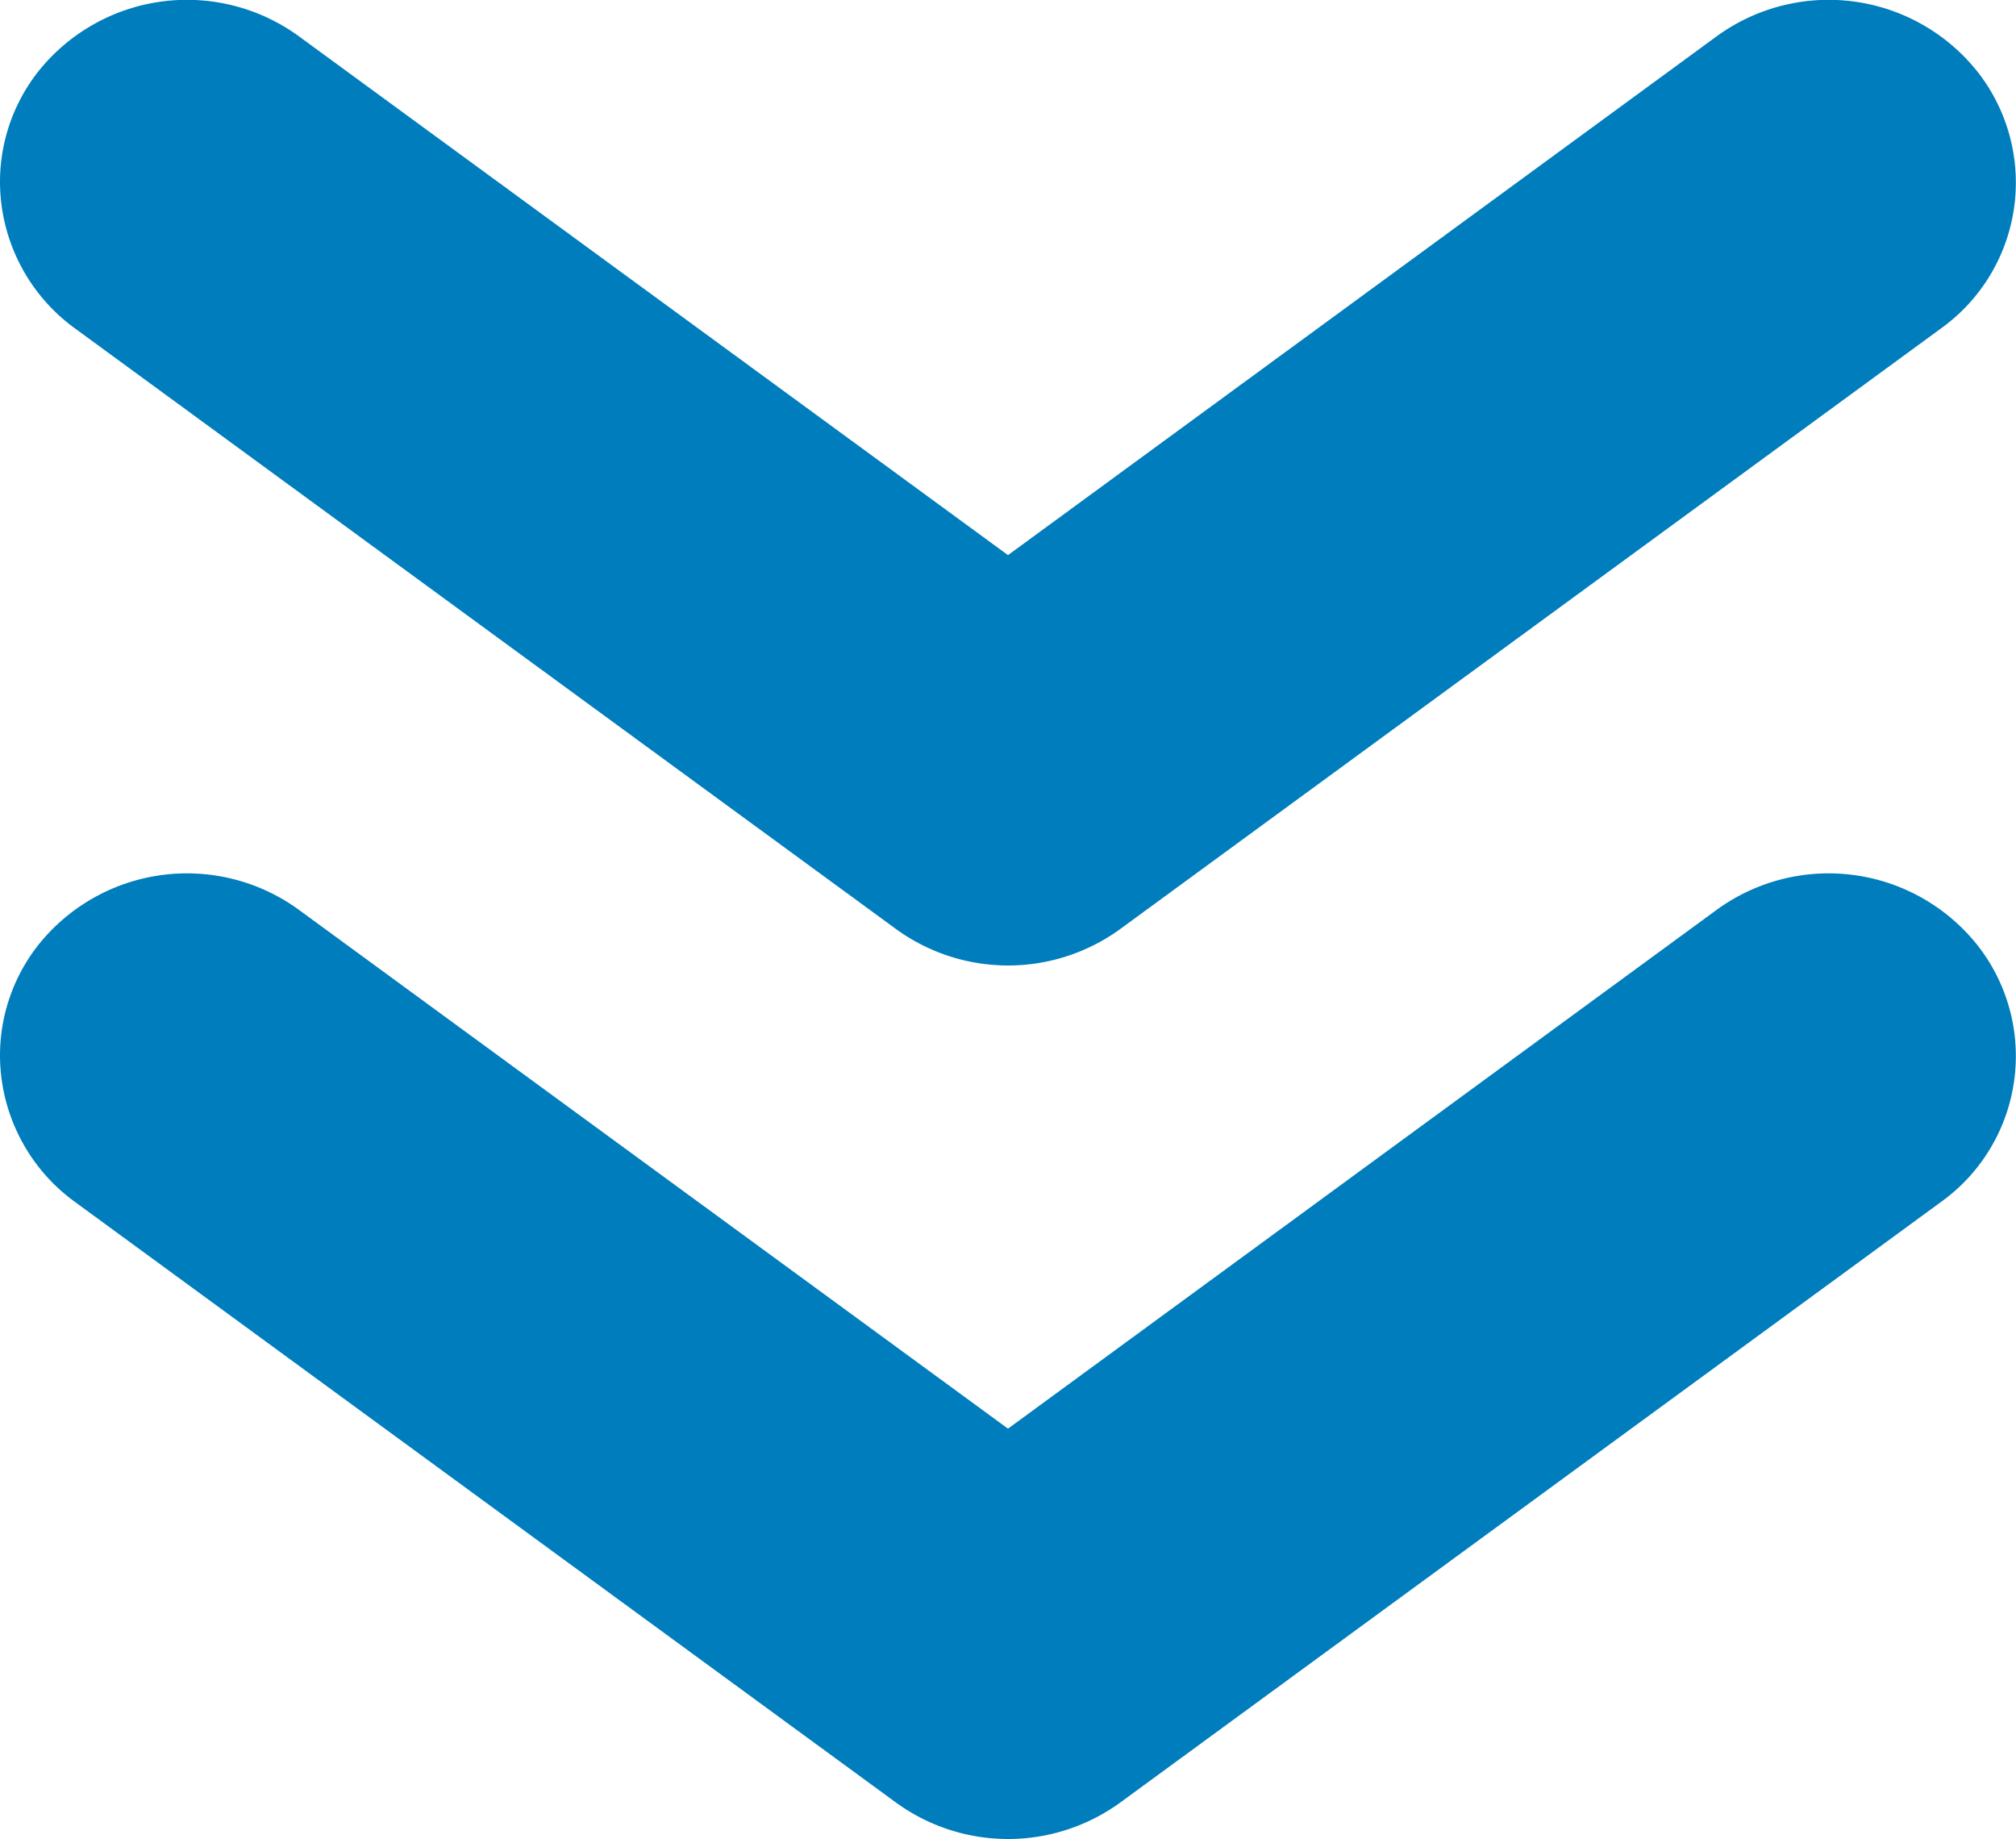
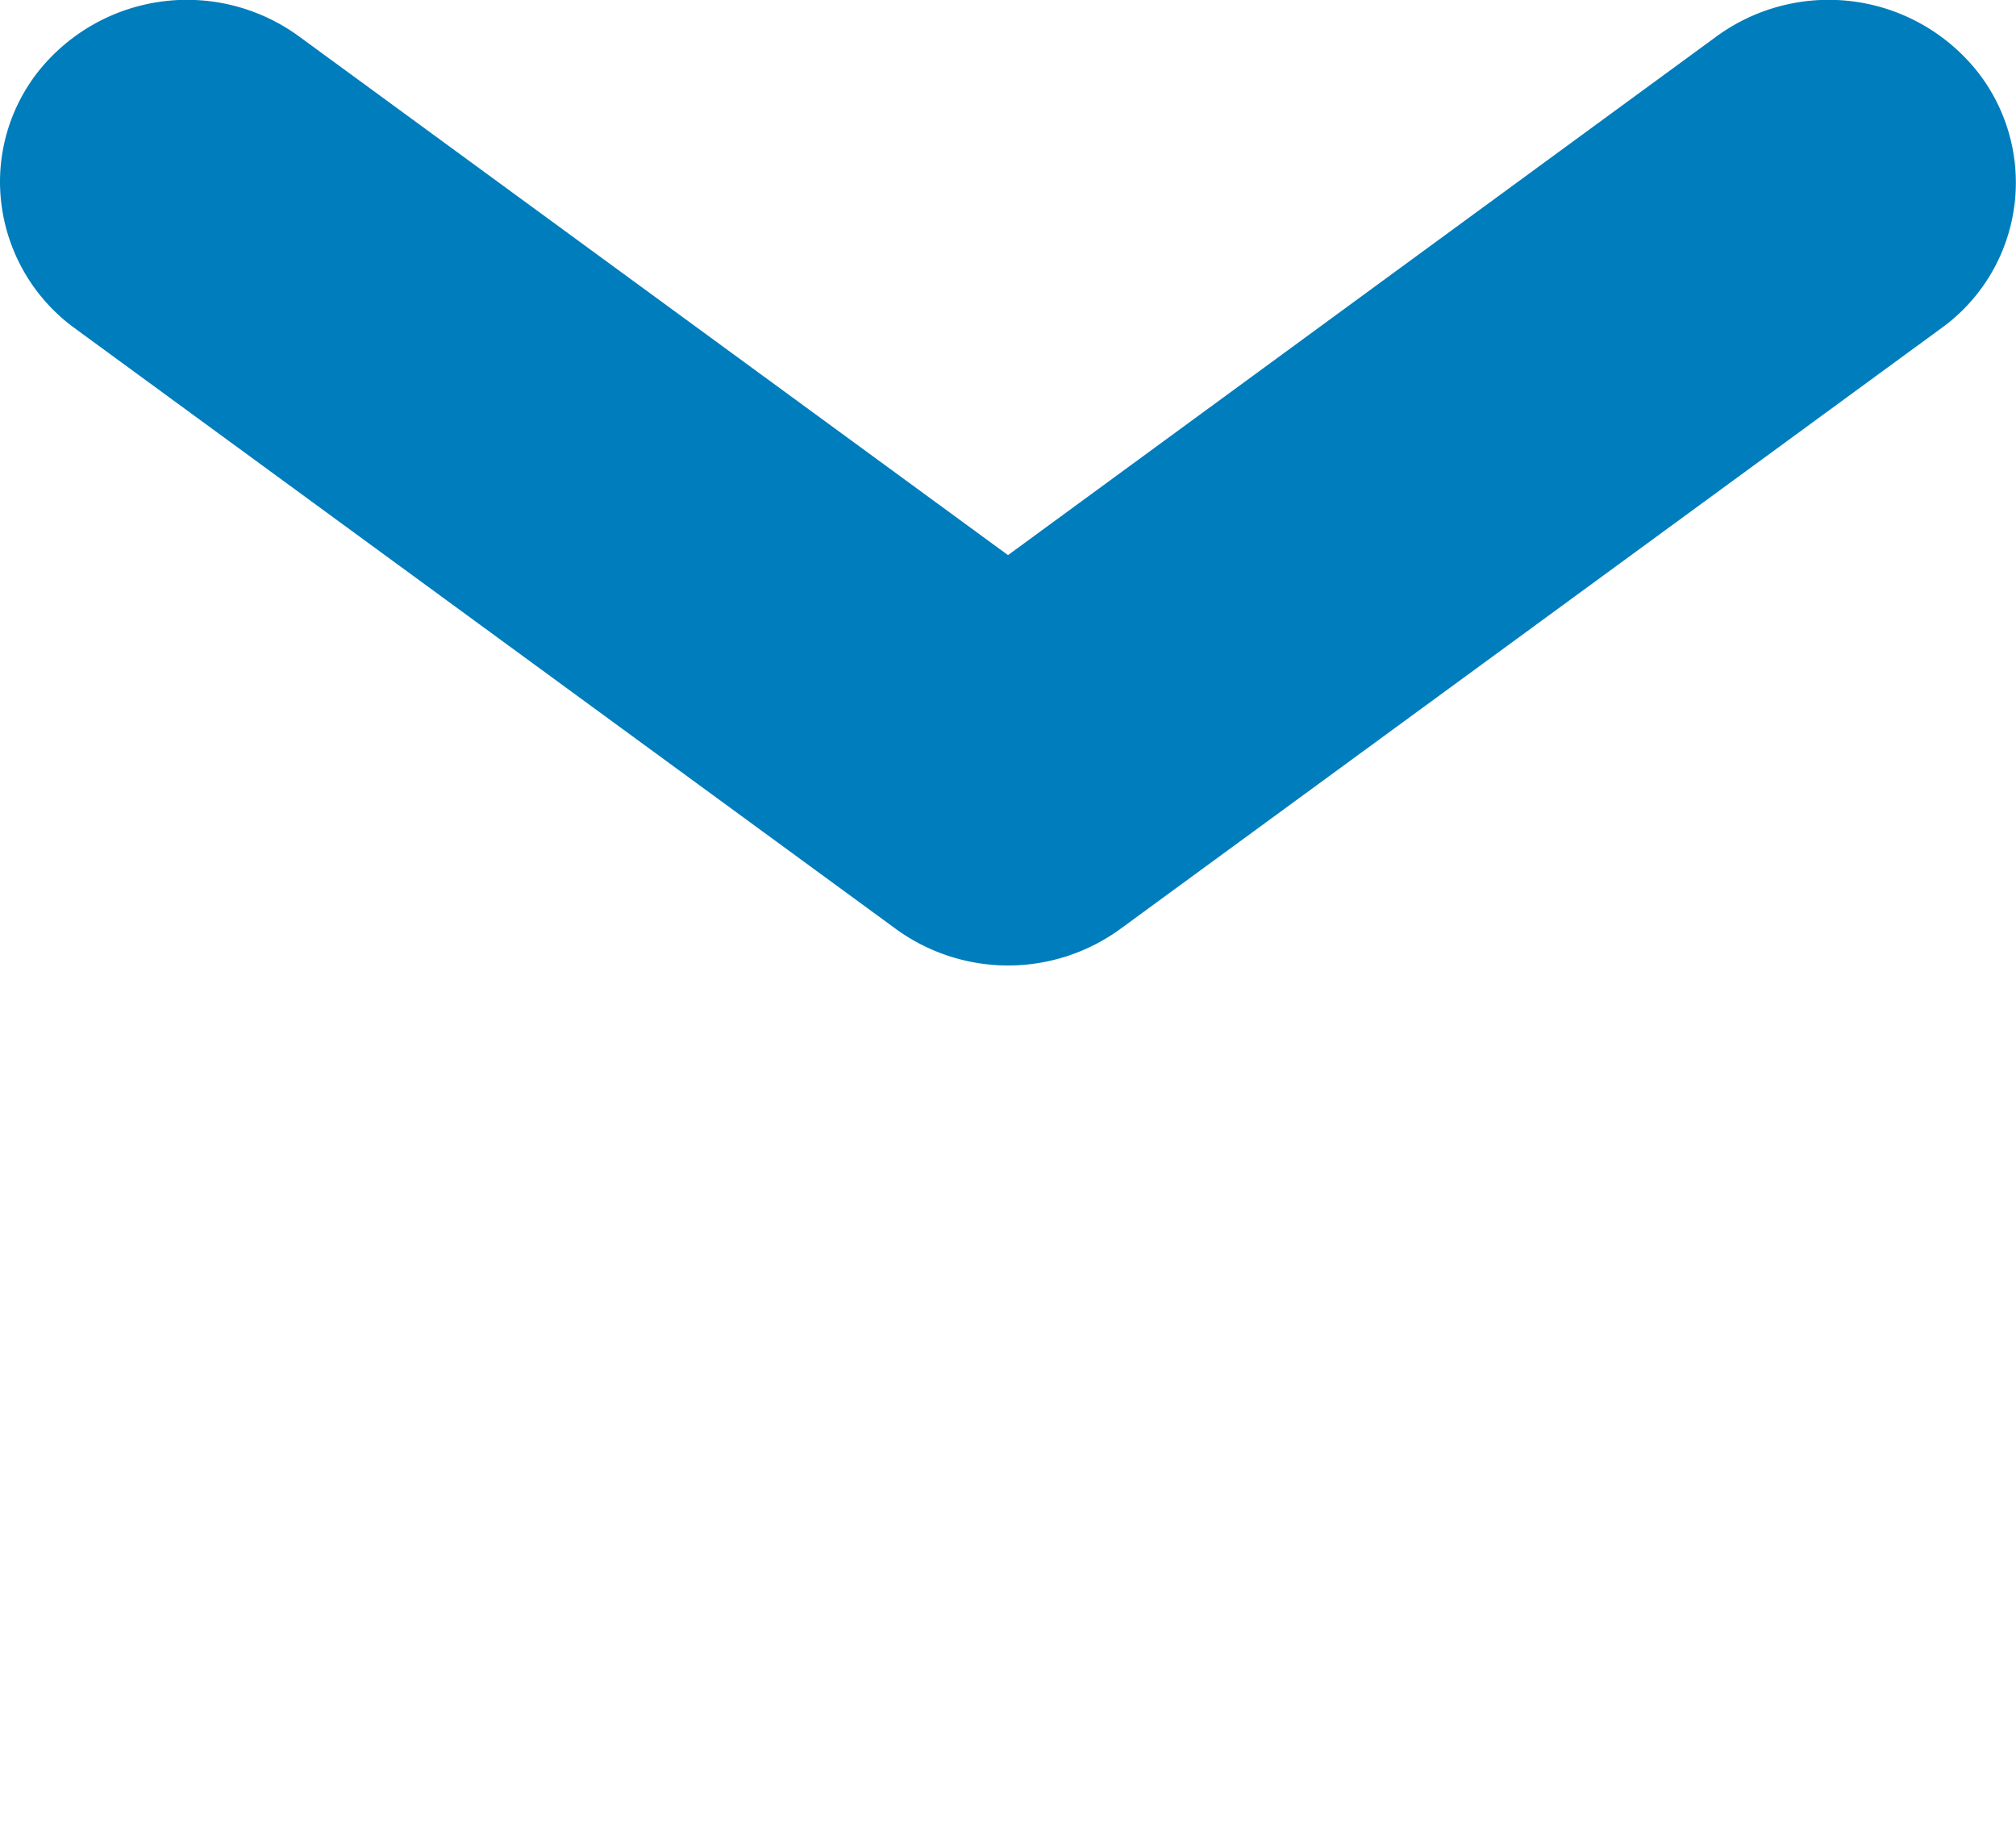
<svg xmlns="http://www.w3.org/2000/svg" width="10" height="9.12" viewBox="0 0 10 9.12">
  <g id="sa-angles-up" transform="translate(0 9.12) rotate(-90)">
-     <path id="路径_19738" data-name="路径 19738" d="M3.884,0A.9.9,0,0,0,3.16.371L.181,4.444a.946.946,0,0,0,0,1.113L3.16,9.629a.89.89,0,0,0,1.266.185.943.943,0,0,0,.181-1.3L2.035,5,4.607,1.484a.943.943,0,0,0-.181-1.3A.886.886,0,0,0,3.884,0Z" fill="#007dbc" />
    <path id="路径_19739" data-name="路径 19739" d="M3.884,0A.9.9,0,0,0,3.16.371L.181,4.444a.946.946,0,0,0,0,1.113L3.16,9.629a.89.89,0,0,0,1.266.185.943.943,0,0,0,.181-1.3L2.035,5,4.607,1.484a.943.943,0,0,0-.181-1.3A.886.886,0,0,0,3.884,0Z" transform="translate(4.332)" fill="#007dbc" />
  </g>
</svg>